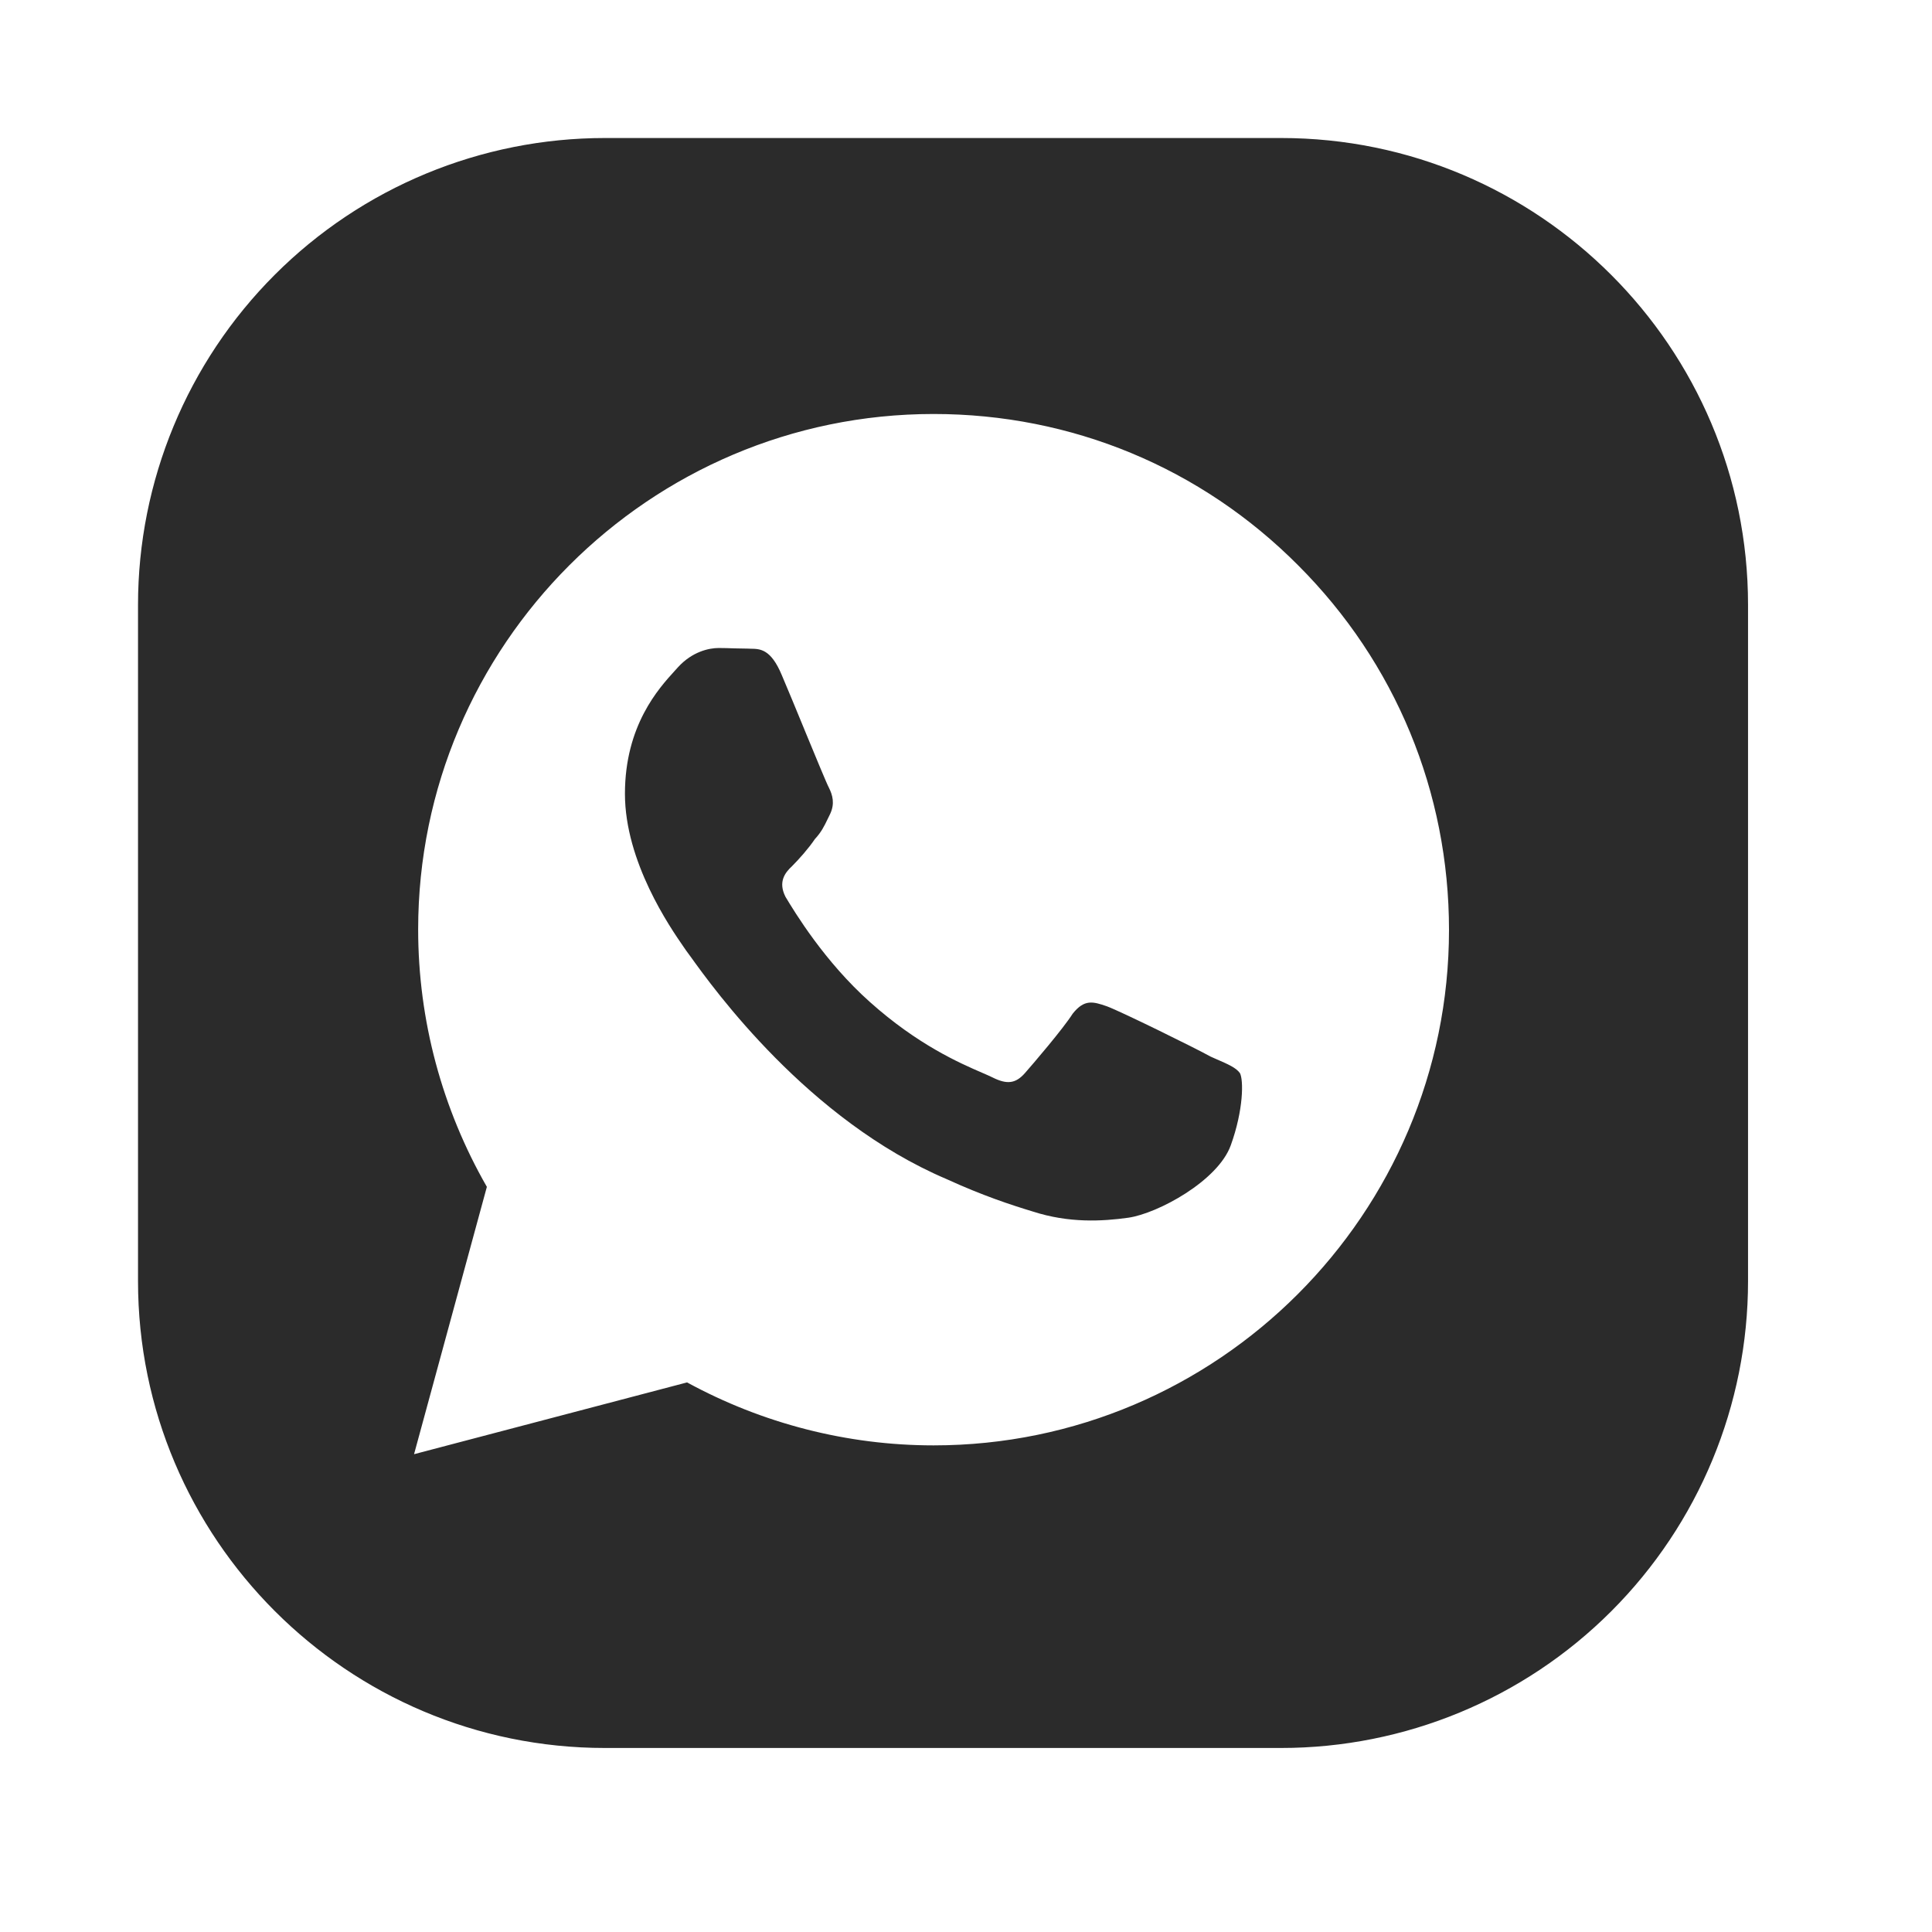
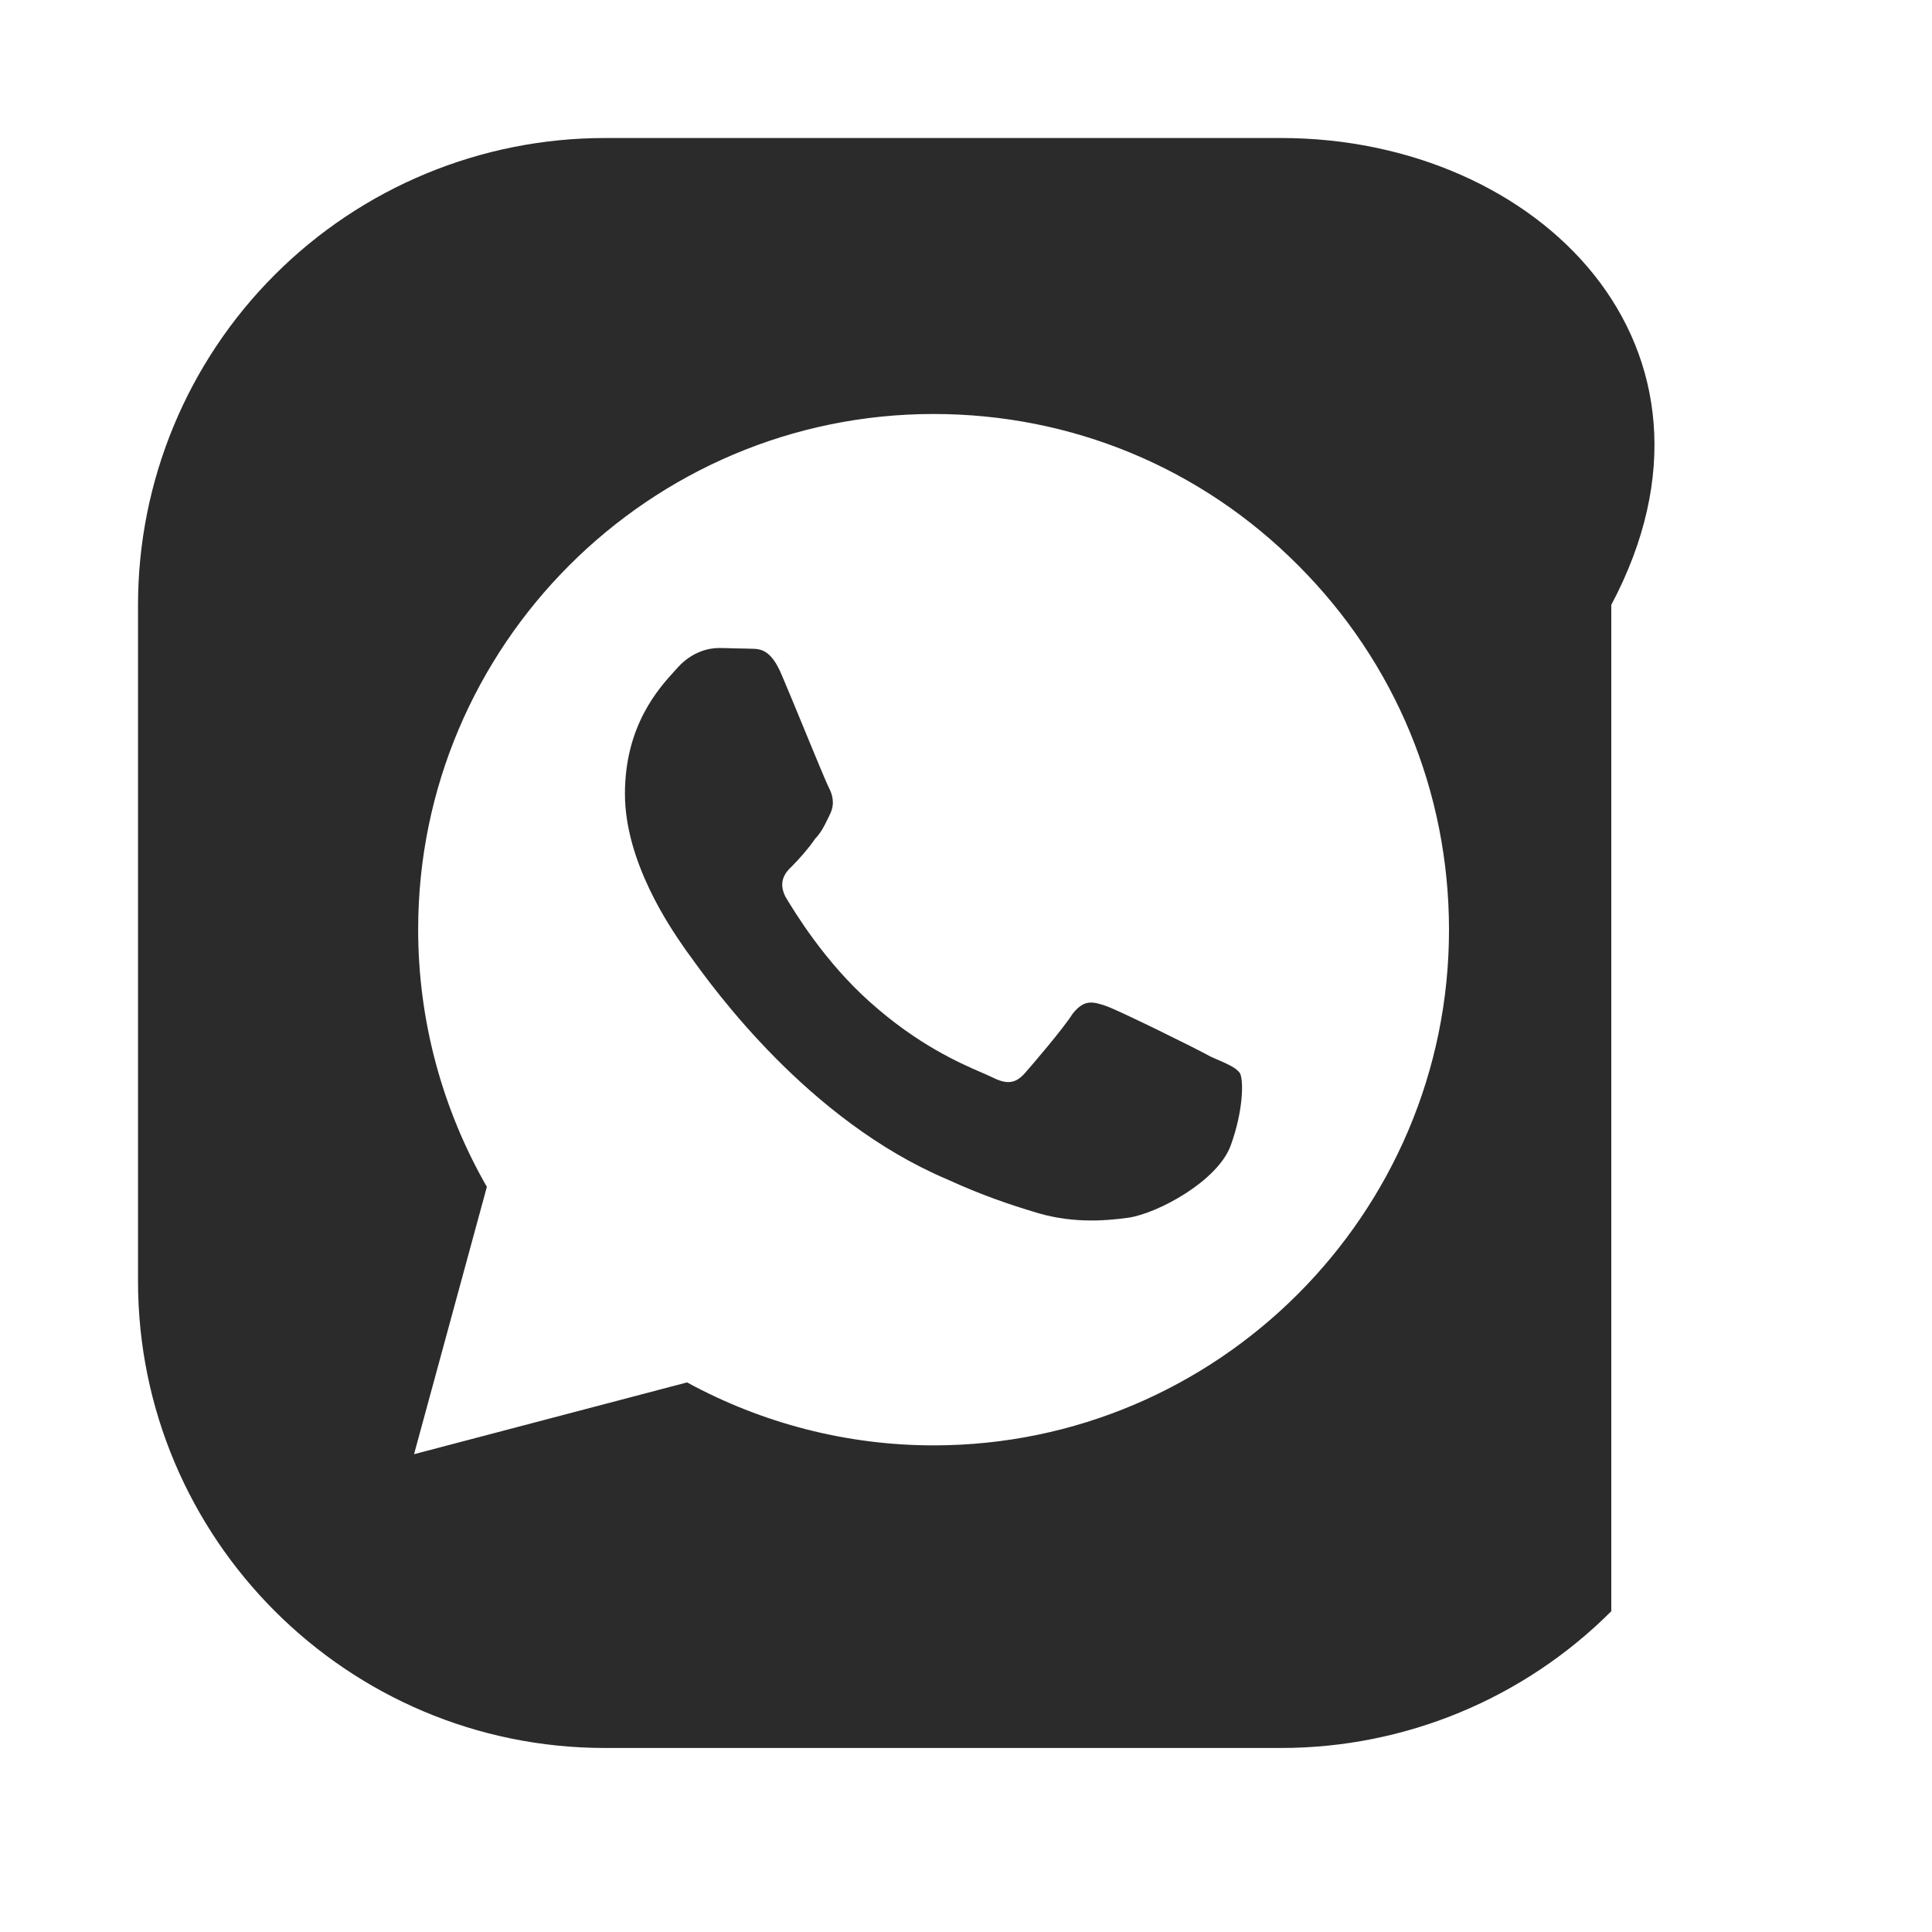
<svg xmlns="http://www.w3.org/2000/svg" width="32" height="32" viewBox="0 0 32 32" fill="none">
-   <path fill-rule="evenodd" clip-rule="evenodd" d="M21.22 2.286H10.02C7.968 2.286 6.001 3.1 4.551 4.551C3.101 6.001 2.286 7.968 2.286 10.019V21.219C2.286 25.486 5.753 28.952 10.02 28.952H21.22C23.27 28.952 25.238 28.138 26.688 26.687C28.138 25.237 28.953 23.27 28.953 21.219V10.019C28.953 5.752 25.486 2.286 21.22 2.286ZM15.463 6.857C10.76 6.857 6.926 10.691 6.926 15.394C6.926 16.902 7.323 18.366 8.064 19.658L6.858 24.086L11.38 22.897C12.629 23.578 14.033 23.94 15.463 23.94C20.167 23.94 24 20.106 24 15.403C24 13.12 23.113 10.975 21.502 9.364C19.891 7.744 17.746 6.857 15.463 6.857ZM11.233 11.048C11.466 10.794 11.741 10.733 11.903 10.733C11.993 10.733 12.081 10.736 12.164 10.739H12.164C12.24 10.741 12.312 10.743 12.38 10.743C12.398 10.744 12.418 10.745 12.437 10.745H12.437C12.589 10.747 12.768 10.749 12.948 11.18C13.039 11.392 13.183 11.742 13.323 12.082L13.323 12.083L13.323 12.083C13.512 12.541 13.694 12.982 13.729 13.046C13.79 13.168 13.831 13.31 13.749 13.483C13.735 13.511 13.722 13.537 13.71 13.563L13.71 13.563C13.651 13.685 13.605 13.781 13.496 13.899C13.394 14.051 13.232 14.233 13.12 14.345C12.998 14.457 12.887 14.609 13.009 14.852C13.161 15.106 13.658 15.928 14.409 16.597C15.203 17.307 15.899 17.609 16.262 17.766C16.335 17.798 16.394 17.823 16.438 17.845C16.681 17.967 16.823 17.947 16.976 17.774C17.118 17.612 17.605 17.044 17.767 16.79C17.96 16.547 18.102 16.587 18.335 16.668C18.558 16.75 19.796 17.358 20.05 17.5L20.138 17.539C20.341 17.627 20.474 17.685 20.537 17.774C20.598 17.886 20.598 18.383 20.385 18.971C20.172 19.56 19.177 20.098 18.69 20.169C18.254 20.23 17.706 20.26 17.108 20.067C16.742 19.956 16.276 19.803 15.677 19.529C13.384 18.553 11.818 16.373 11.442 15.85L11.442 15.85C11.404 15.797 11.378 15.761 11.365 15.745C11.355 15.73 11.34 15.707 11.319 15.678C11.103 15.366 10.351 14.278 10.351 13.148C10.351 12.016 10.911 11.402 11.173 11.114C11.195 11.09 11.216 11.068 11.233 11.048Z" fill="#2B2B2B" />
+   <path fill-rule="evenodd" clip-rule="evenodd" d="M21.22 2.286H10.02C7.968 2.286 6.001 3.1 4.551 4.551C3.101 6.001 2.286 7.968 2.286 10.019V21.219C2.286 25.486 5.753 28.952 10.02 28.952H21.22C23.27 28.952 25.238 28.138 26.688 26.687V10.019C28.953 5.752 25.486 2.286 21.22 2.286ZM15.463 6.857C10.76 6.857 6.926 10.691 6.926 15.394C6.926 16.902 7.323 18.366 8.064 19.658L6.858 24.086L11.38 22.897C12.629 23.578 14.033 23.94 15.463 23.94C20.167 23.94 24 20.106 24 15.403C24 13.12 23.113 10.975 21.502 9.364C19.891 7.744 17.746 6.857 15.463 6.857ZM11.233 11.048C11.466 10.794 11.741 10.733 11.903 10.733C11.993 10.733 12.081 10.736 12.164 10.739H12.164C12.24 10.741 12.312 10.743 12.38 10.743C12.398 10.744 12.418 10.745 12.437 10.745H12.437C12.589 10.747 12.768 10.749 12.948 11.18C13.039 11.392 13.183 11.742 13.323 12.082L13.323 12.083L13.323 12.083C13.512 12.541 13.694 12.982 13.729 13.046C13.79 13.168 13.831 13.31 13.749 13.483C13.735 13.511 13.722 13.537 13.71 13.563L13.71 13.563C13.651 13.685 13.605 13.781 13.496 13.899C13.394 14.051 13.232 14.233 13.12 14.345C12.998 14.457 12.887 14.609 13.009 14.852C13.161 15.106 13.658 15.928 14.409 16.597C15.203 17.307 15.899 17.609 16.262 17.766C16.335 17.798 16.394 17.823 16.438 17.845C16.681 17.967 16.823 17.947 16.976 17.774C17.118 17.612 17.605 17.044 17.767 16.79C17.96 16.547 18.102 16.587 18.335 16.668C18.558 16.75 19.796 17.358 20.05 17.5L20.138 17.539C20.341 17.627 20.474 17.685 20.537 17.774C20.598 17.886 20.598 18.383 20.385 18.971C20.172 19.56 19.177 20.098 18.69 20.169C18.254 20.23 17.706 20.26 17.108 20.067C16.742 19.956 16.276 19.803 15.677 19.529C13.384 18.553 11.818 16.373 11.442 15.85L11.442 15.85C11.404 15.797 11.378 15.761 11.365 15.745C11.355 15.73 11.34 15.707 11.319 15.678C11.103 15.366 10.351 14.278 10.351 13.148C10.351 12.016 10.911 11.402 11.173 11.114C11.195 11.09 11.216 11.068 11.233 11.048Z" fill="#2B2B2B" />
</svg>